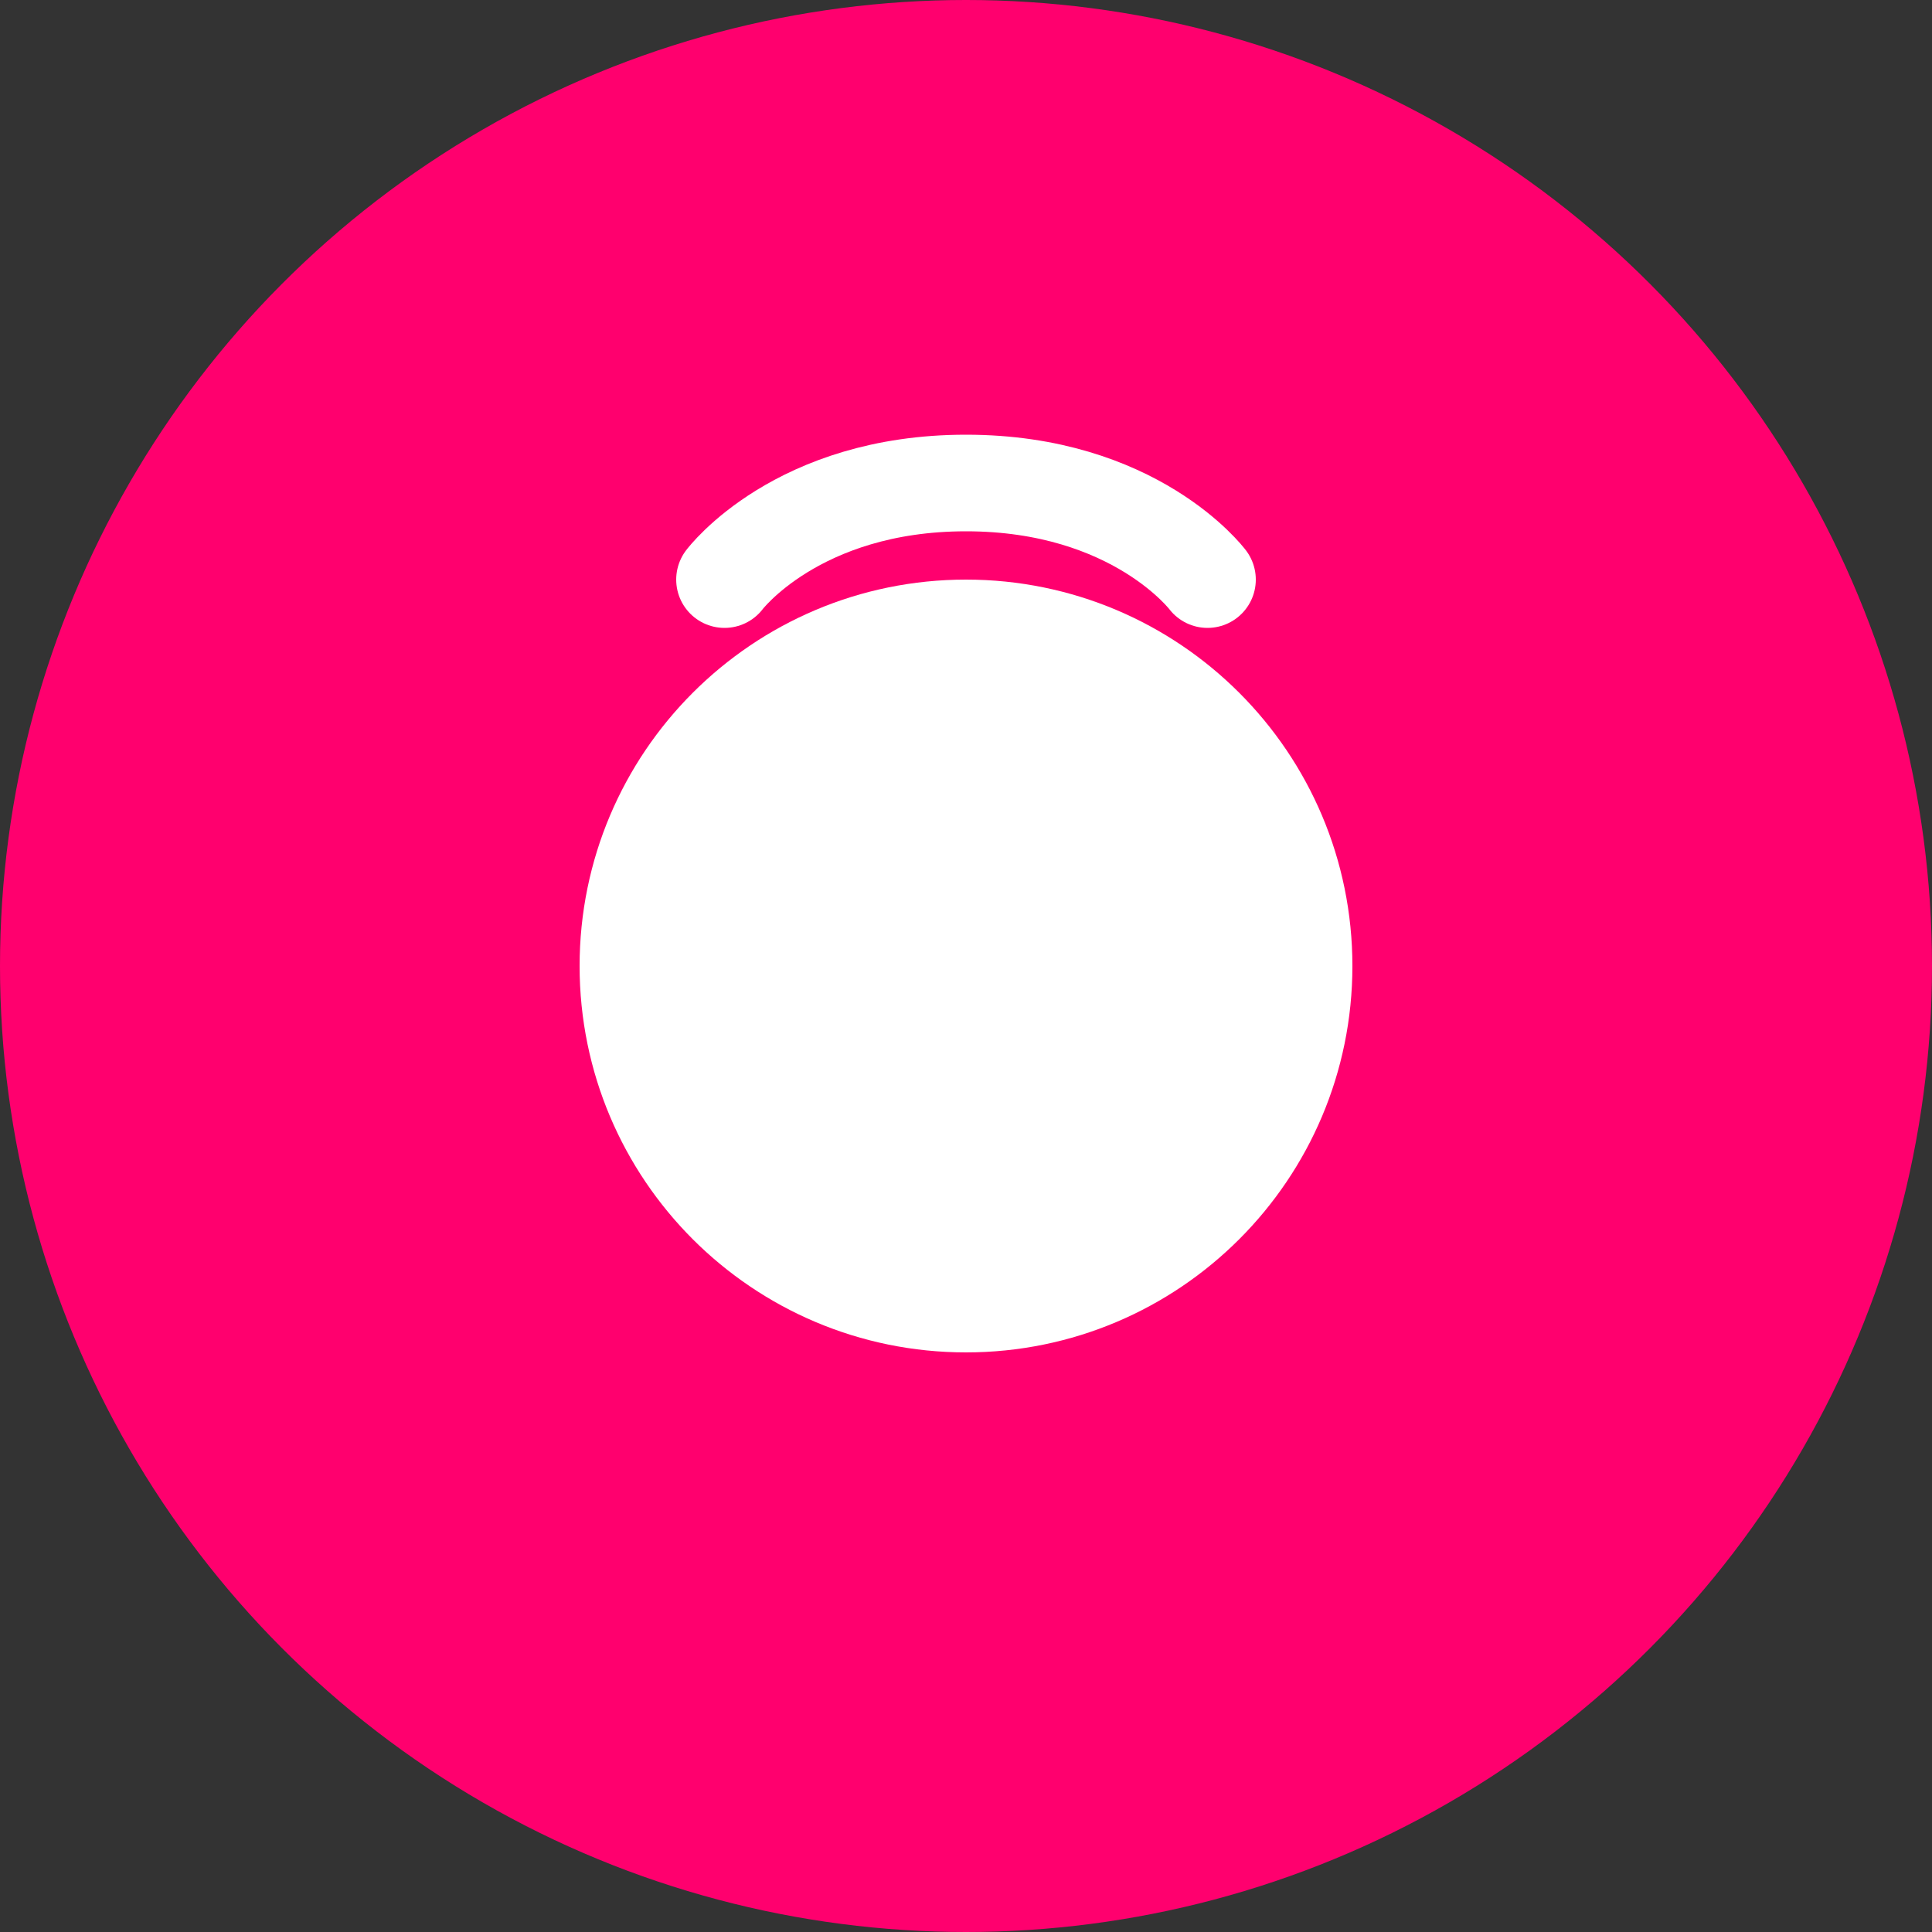
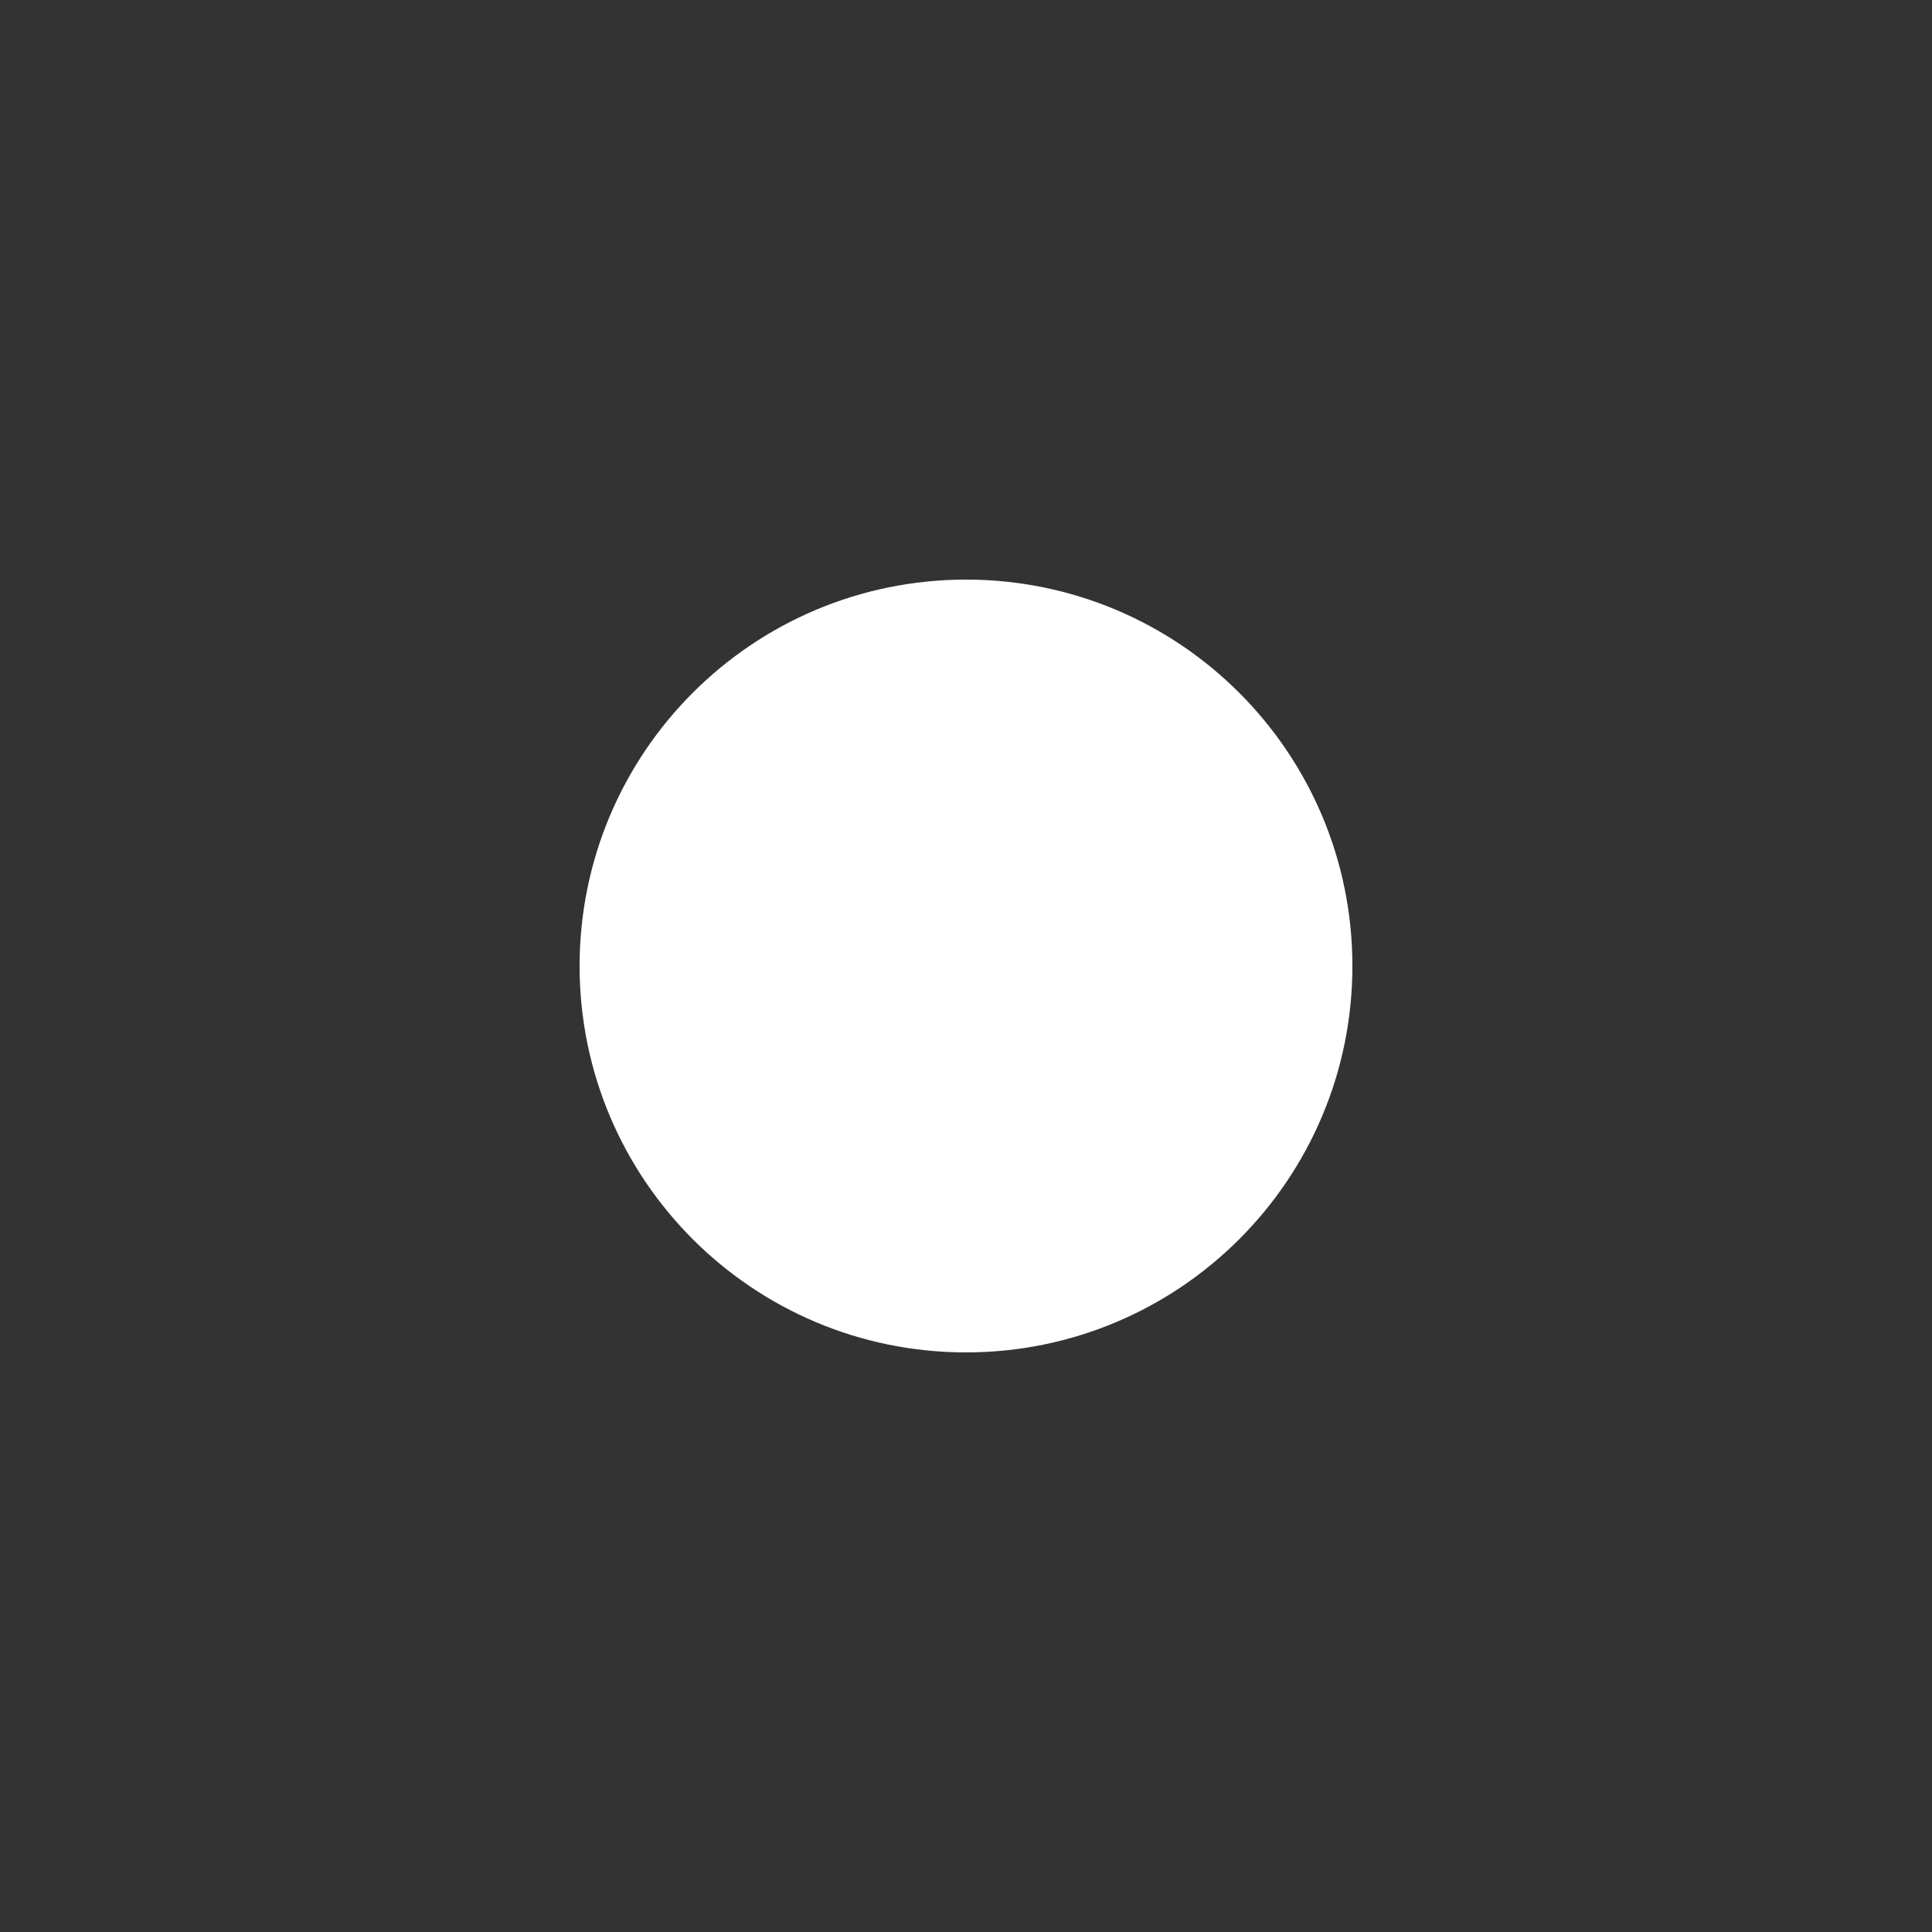
<svg xmlns="http://www.w3.org/2000/svg" width="40" height="40" viewBox="0 0 40 40" fill="none">
  <rect x="0" y="0" width="40" height="40" fill="#333333" stroke="none" />
-   <circle cx="20" cy="20" r="20" fill="#FF006E" />
-   <path d="M15 12C15 12 16.5 10 20 10C23.5 10 25 12 25 12" stroke="white" stroke-width="2" stroke-linecap="round" />
  <path d="M20 13C16.134 13 13 16.134 13 20C13 23.866 16.134 27 20 27C23.866 27 27 23.866 27 20C27 16.134 23.866 13 20 13Z" fill="white" stroke="white" stroke-width="2" />
</svg>